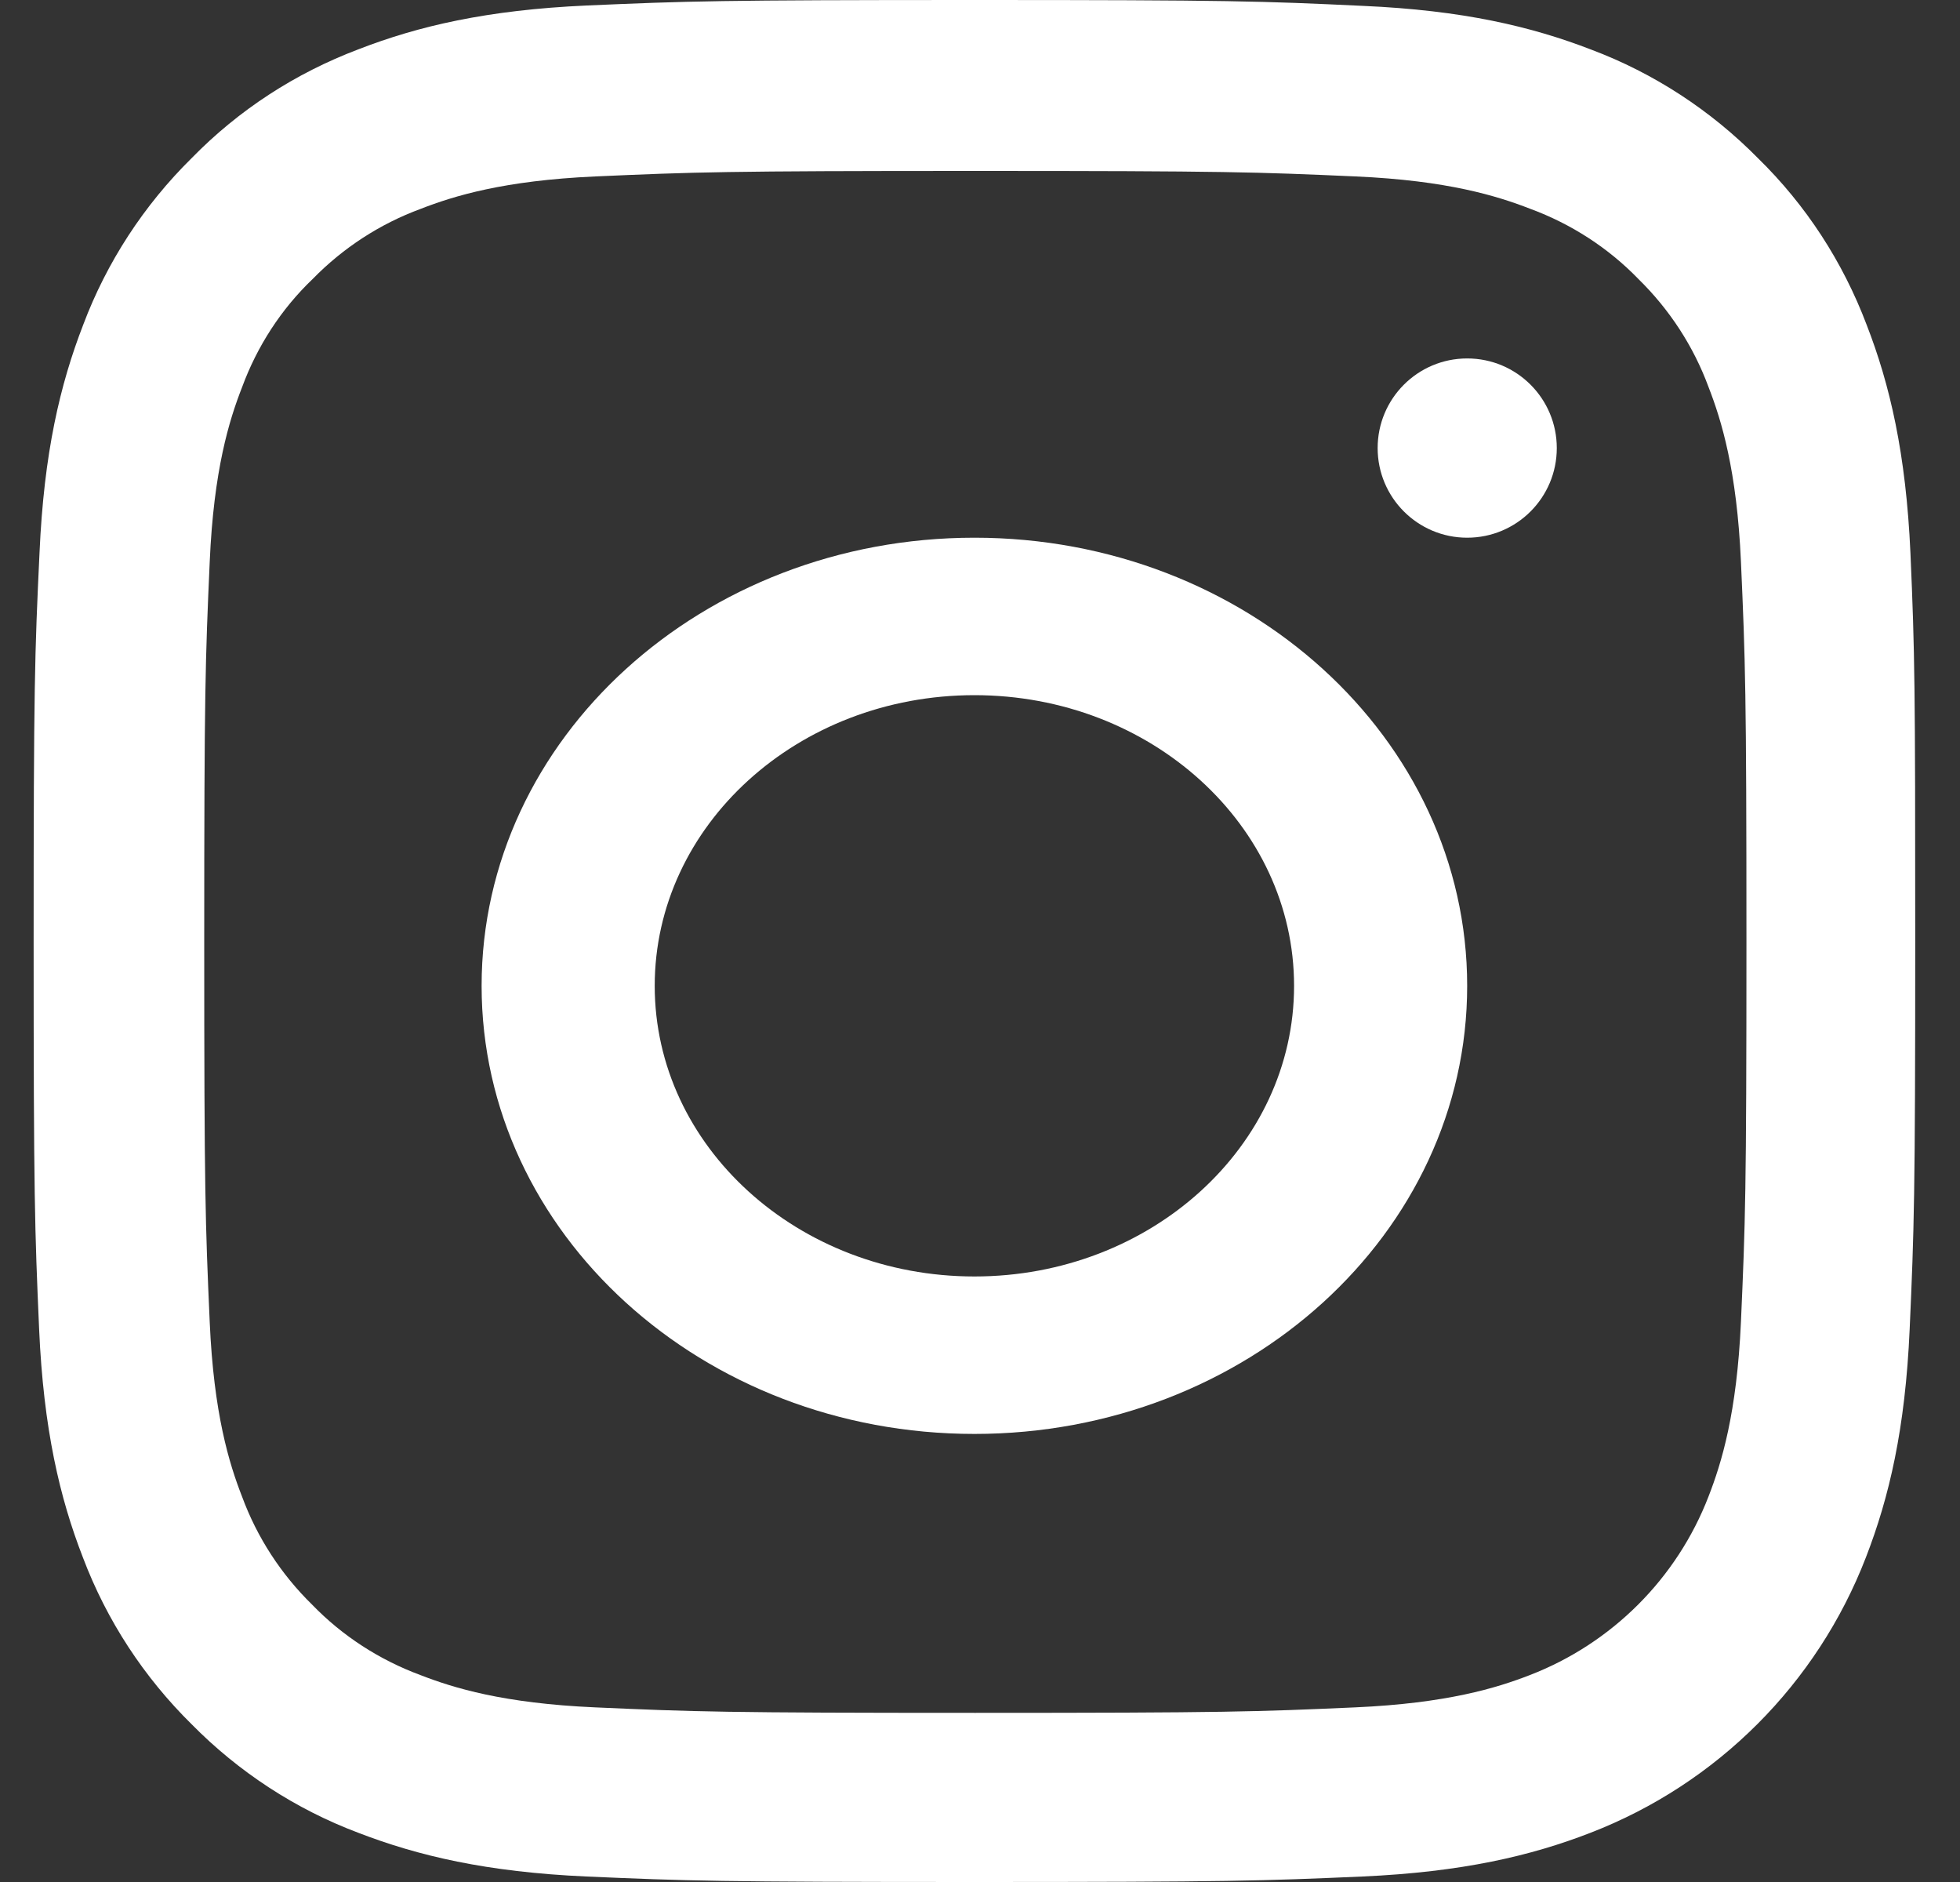
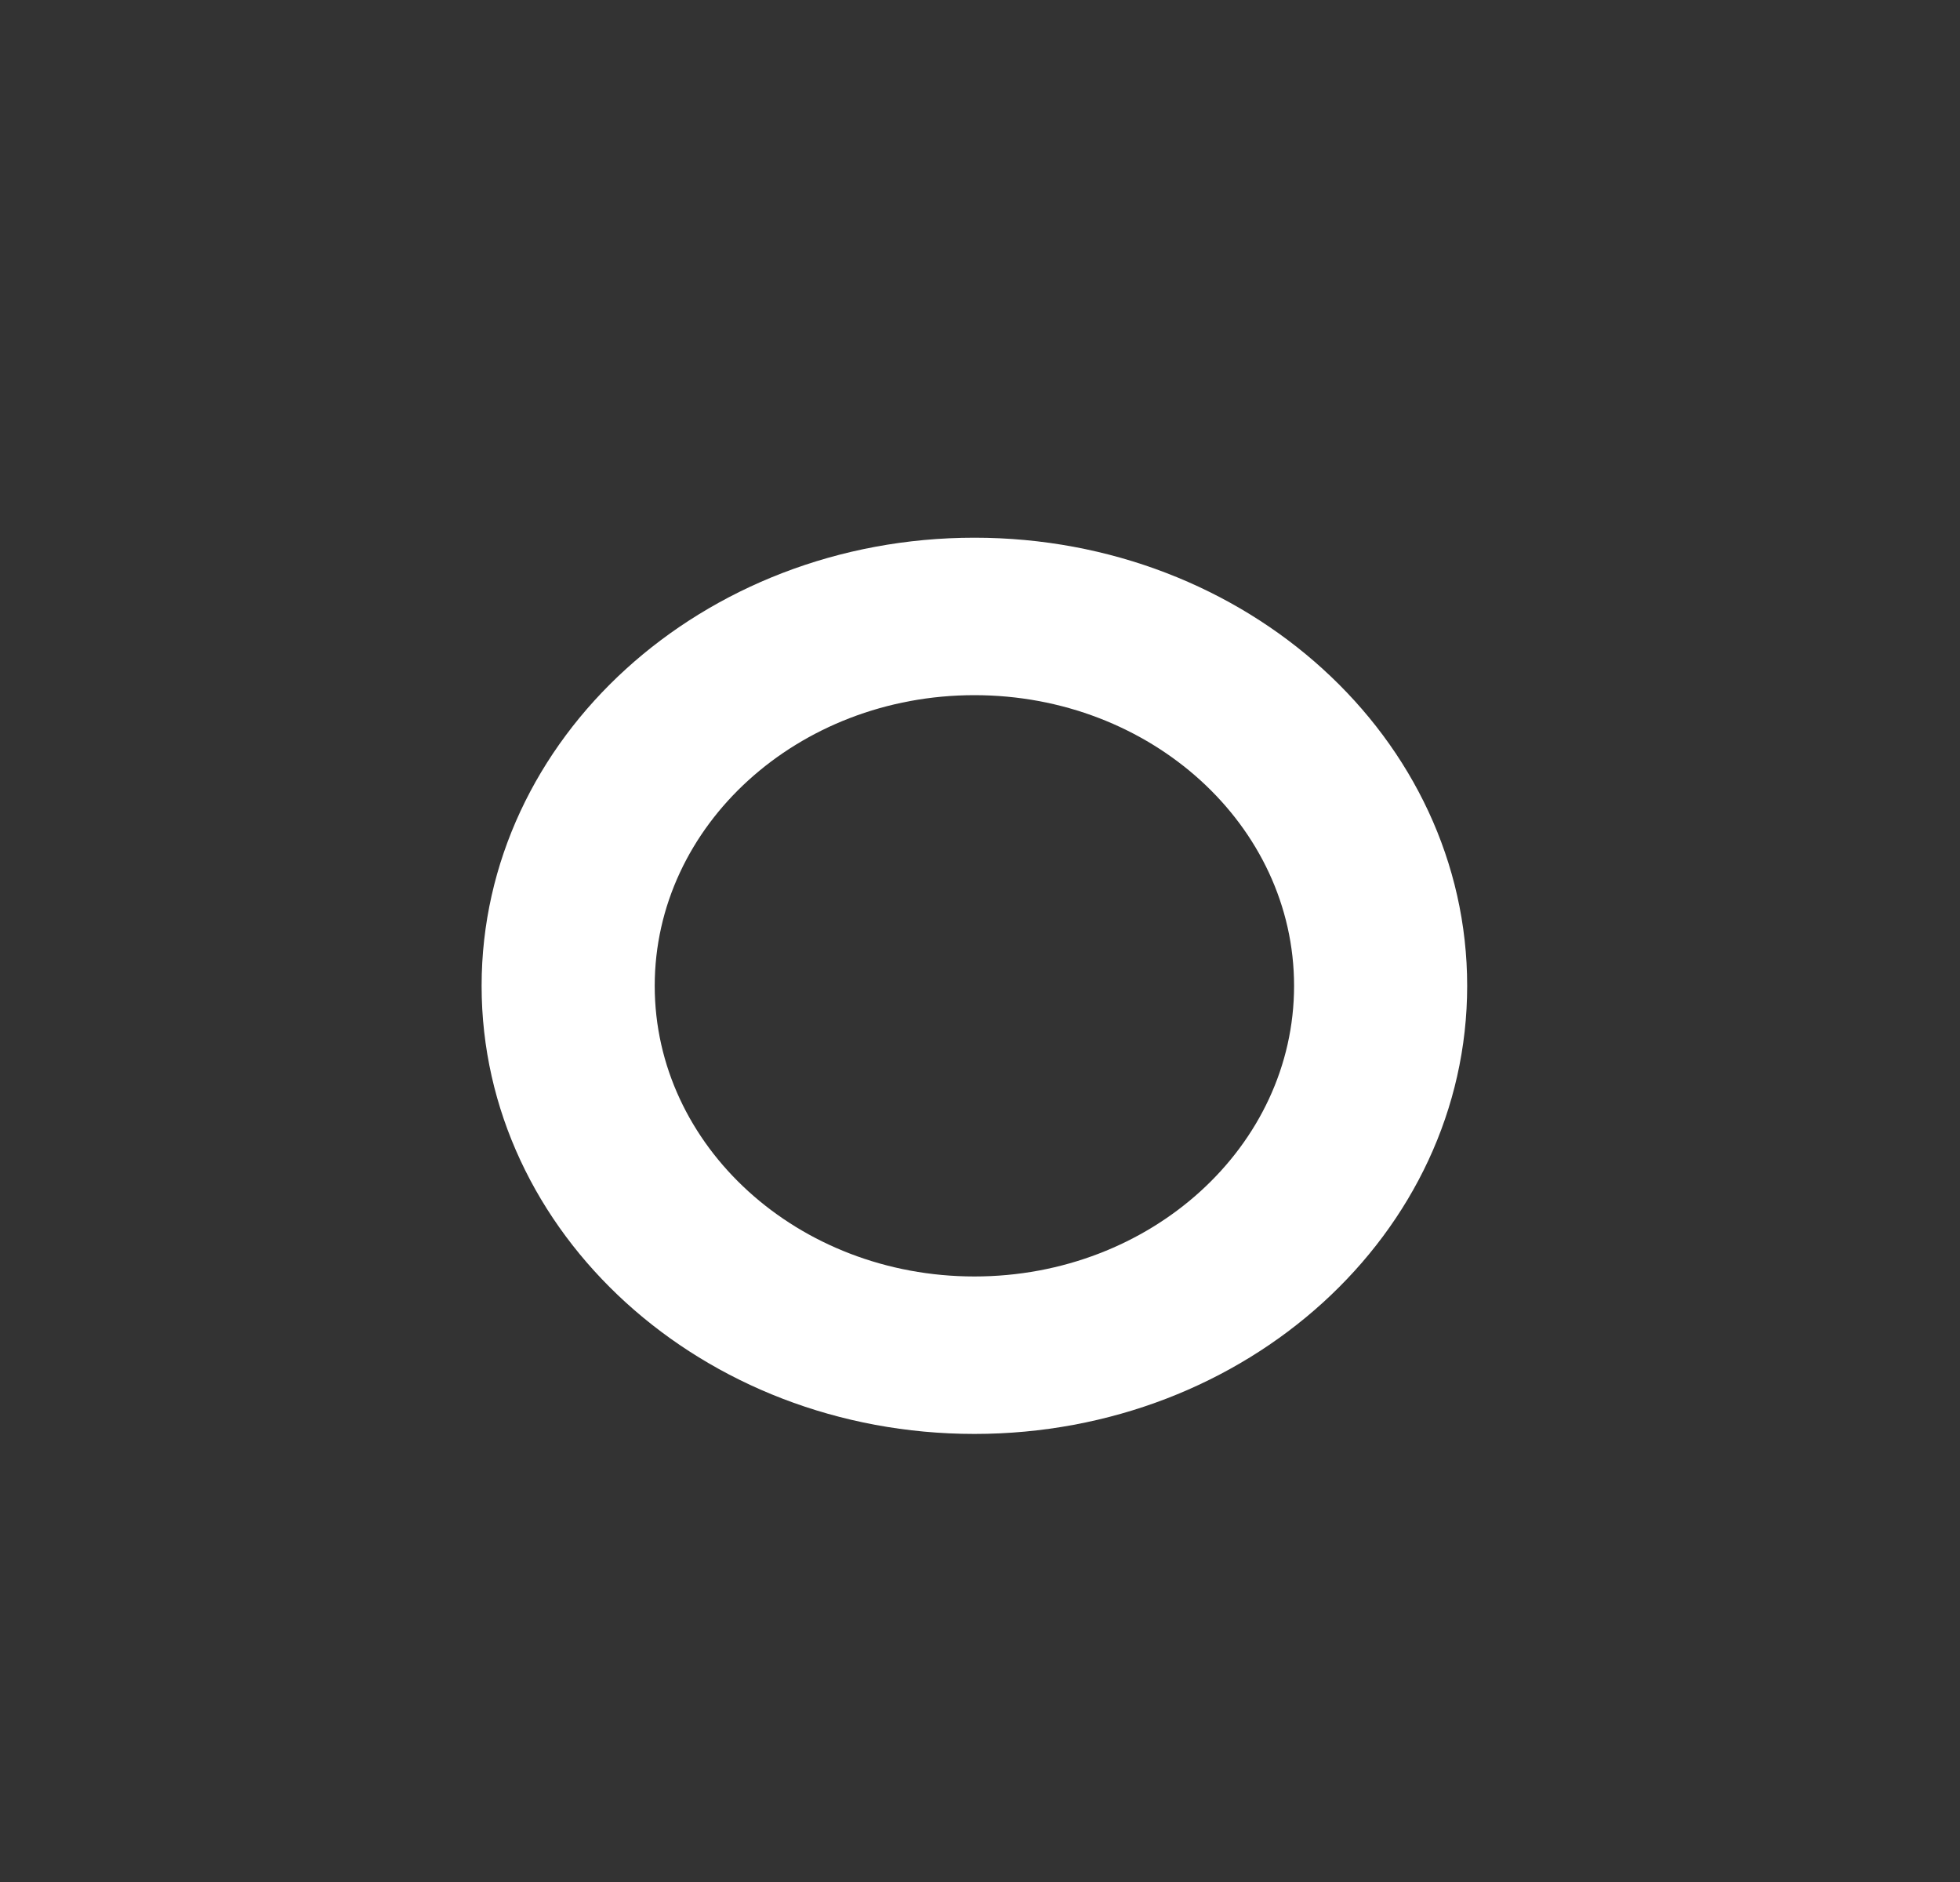
<svg xmlns="http://www.w3.org/2000/svg" width="25" height="24" viewBox="0 0 25 24" fill="none">
  <rect x="0" y="0" width="25" height="24" fill="#333333" stroke="none" />
-   <path d="M24.368 7.056C24.311 5.781 24.105 4.904 23.81 4.144C23.505 3.338 23.036 2.616 22.422 2.016C21.821 1.407 21.095 0.933 20.297 0.633C19.533 0.338 18.661 0.131 17.385 0.075C16.1 0.014 15.693 0 12.433 0C9.174 0 8.766 0.014 7.486 0.07C6.211 0.127 5.334 0.333 4.574 0.628C3.767 0.933 3.045 1.402 2.445 2.016C1.836 2.616 1.362 3.343 1.062 4.14C0.766 4.904 0.56 5.776 0.504 7.051C0.443 8.336 0.429 8.744 0.429 12.002C0.429 15.261 0.443 15.669 0.499 16.949C0.555 18.224 0.762 19.101 1.057 19.86C1.362 20.667 1.836 21.389 2.445 21.989C3.045 22.598 3.772 23.072 4.569 23.372C5.334 23.667 6.206 23.873 7.482 23.93C8.762 23.986 9.17 24 12.429 24C15.688 24 16.096 23.986 17.376 23.93C18.651 23.873 19.528 23.667 20.288 23.372C21.901 22.748 23.177 21.473 23.8 19.86C24.096 19.096 24.302 18.224 24.358 16.949C24.415 15.669 24.429 15.261 24.429 12.002C24.429 8.744 24.424 8.336 24.368 7.056ZM22.206 16.855C22.154 18.027 21.957 18.66 21.793 19.082C21.39 20.128 20.56 20.957 19.514 21.361C19.092 21.525 18.455 21.721 17.287 21.773C16.021 21.829 15.641 21.843 12.438 21.843C9.235 21.843 8.851 21.829 7.589 21.773C6.417 21.721 5.784 21.525 5.362 21.361C4.841 21.168 4.368 20.863 3.983 20.465C3.585 20.076 3.28 19.607 3.088 19.087C2.923 18.665 2.726 18.027 2.675 16.86C2.619 15.594 2.605 15.214 2.605 12.012C2.605 8.809 2.619 8.425 2.675 7.164C2.726 5.992 2.923 5.359 3.088 4.937C3.28 4.416 3.585 3.943 3.988 3.558C4.377 3.16 4.846 2.855 5.367 2.663C5.789 2.499 6.426 2.302 7.594 2.25C8.86 2.194 9.24 2.18 12.443 2.18C15.65 2.18 16.03 2.194 17.292 2.25C18.464 2.302 19.097 2.499 19.519 2.663C20.039 2.855 20.513 3.16 20.898 3.558C21.296 3.948 21.601 4.416 21.793 4.937C21.957 5.359 22.154 5.996 22.206 7.164C22.262 8.43 22.276 8.809 22.276 12.012C22.276 15.214 22.262 15.589 22.206 16.855Z" fill="white" />
  <path d="M12.429 6.857C8.958 6.857 6.143 9.417 6.143 12.572C6.143 15.727 8.958 18.286 12.429 18.286C15.899 18.286 18.714 15.727 18.714 12.572C18.714 9.417 15.899 6.857 12.429 6.857ZM12.429 16.278C10.177 16.278 8.351 14.618 8.351 12.572C8.351 10.525 10.177 8.865 12.429 8.865C14.68 8.865 16.506 10.525 16.506 12.572C16.506 14.618 14.68 16.278 12.429 16.278Z" fill="white" />
-   <path d="M19.857 5.714C19.857 6.345 19.346 6.857 18.714 6.857C18.083 6.857 17.572 6.345 17.572 5.714C17.572 5.083 18.083 4.571 18.714 4.571C19.346 4.571 19.857 5.083 19.857 5.714Z" fill="white" />
</svg>